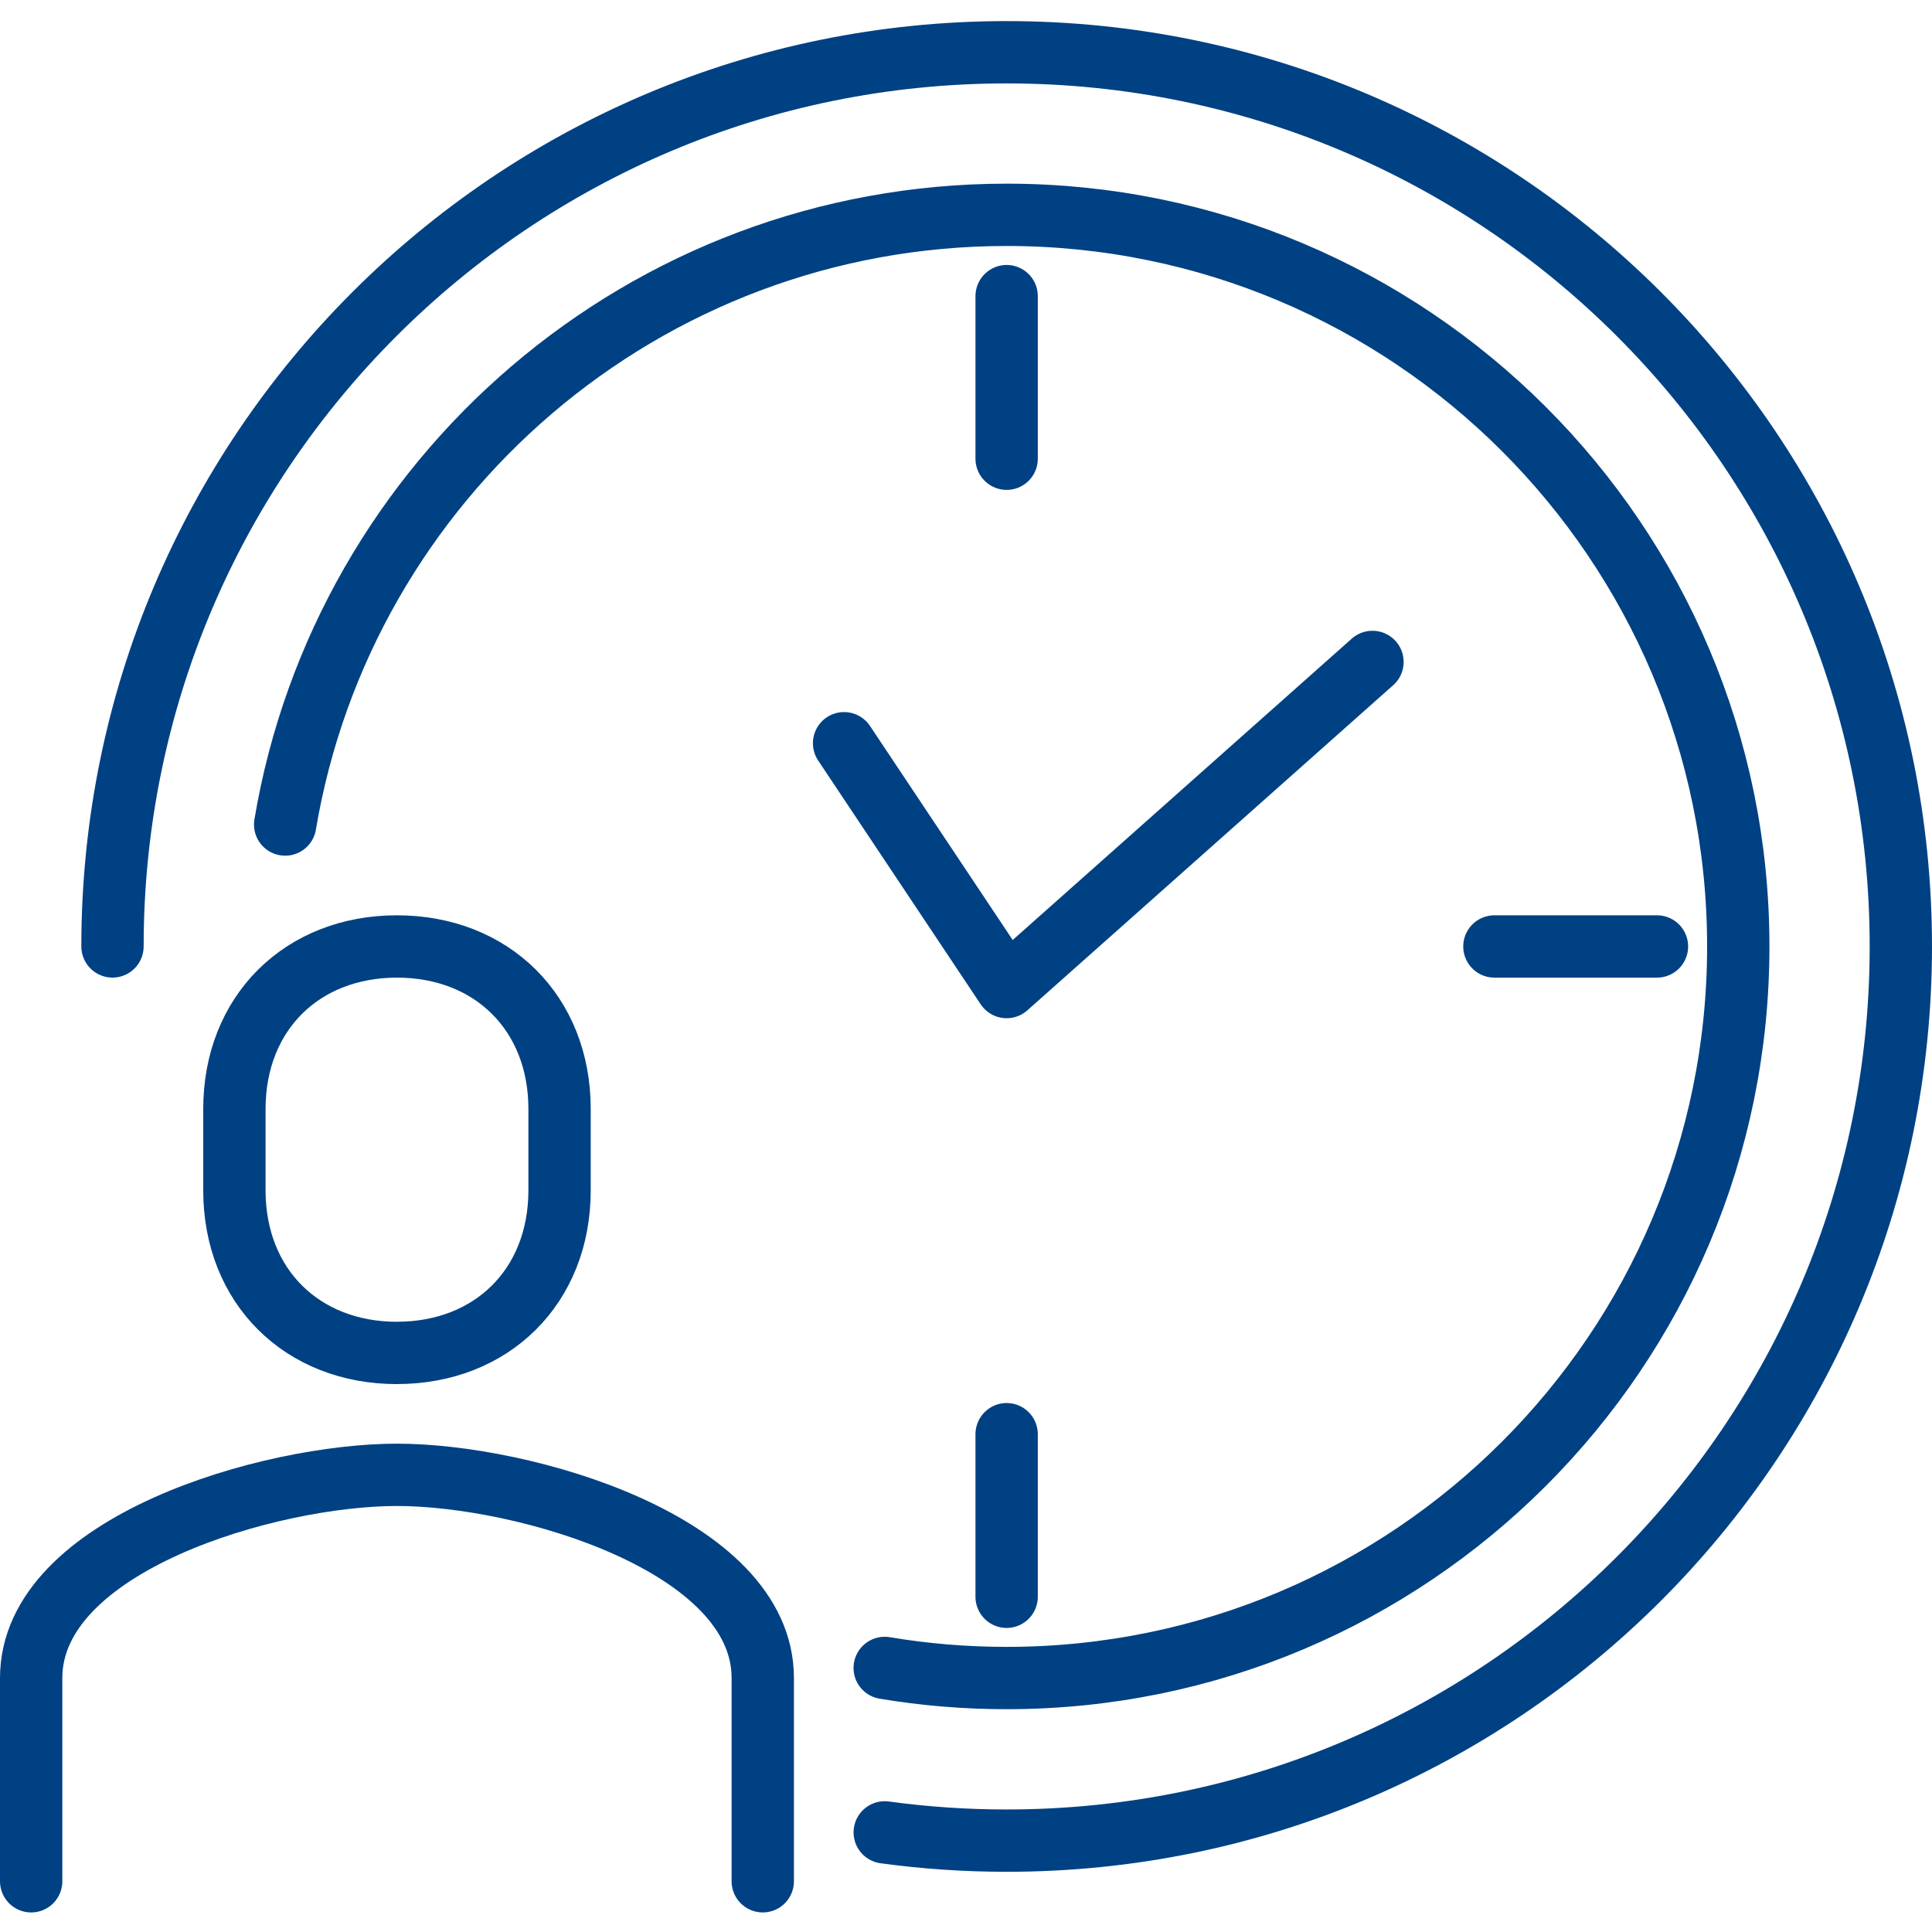
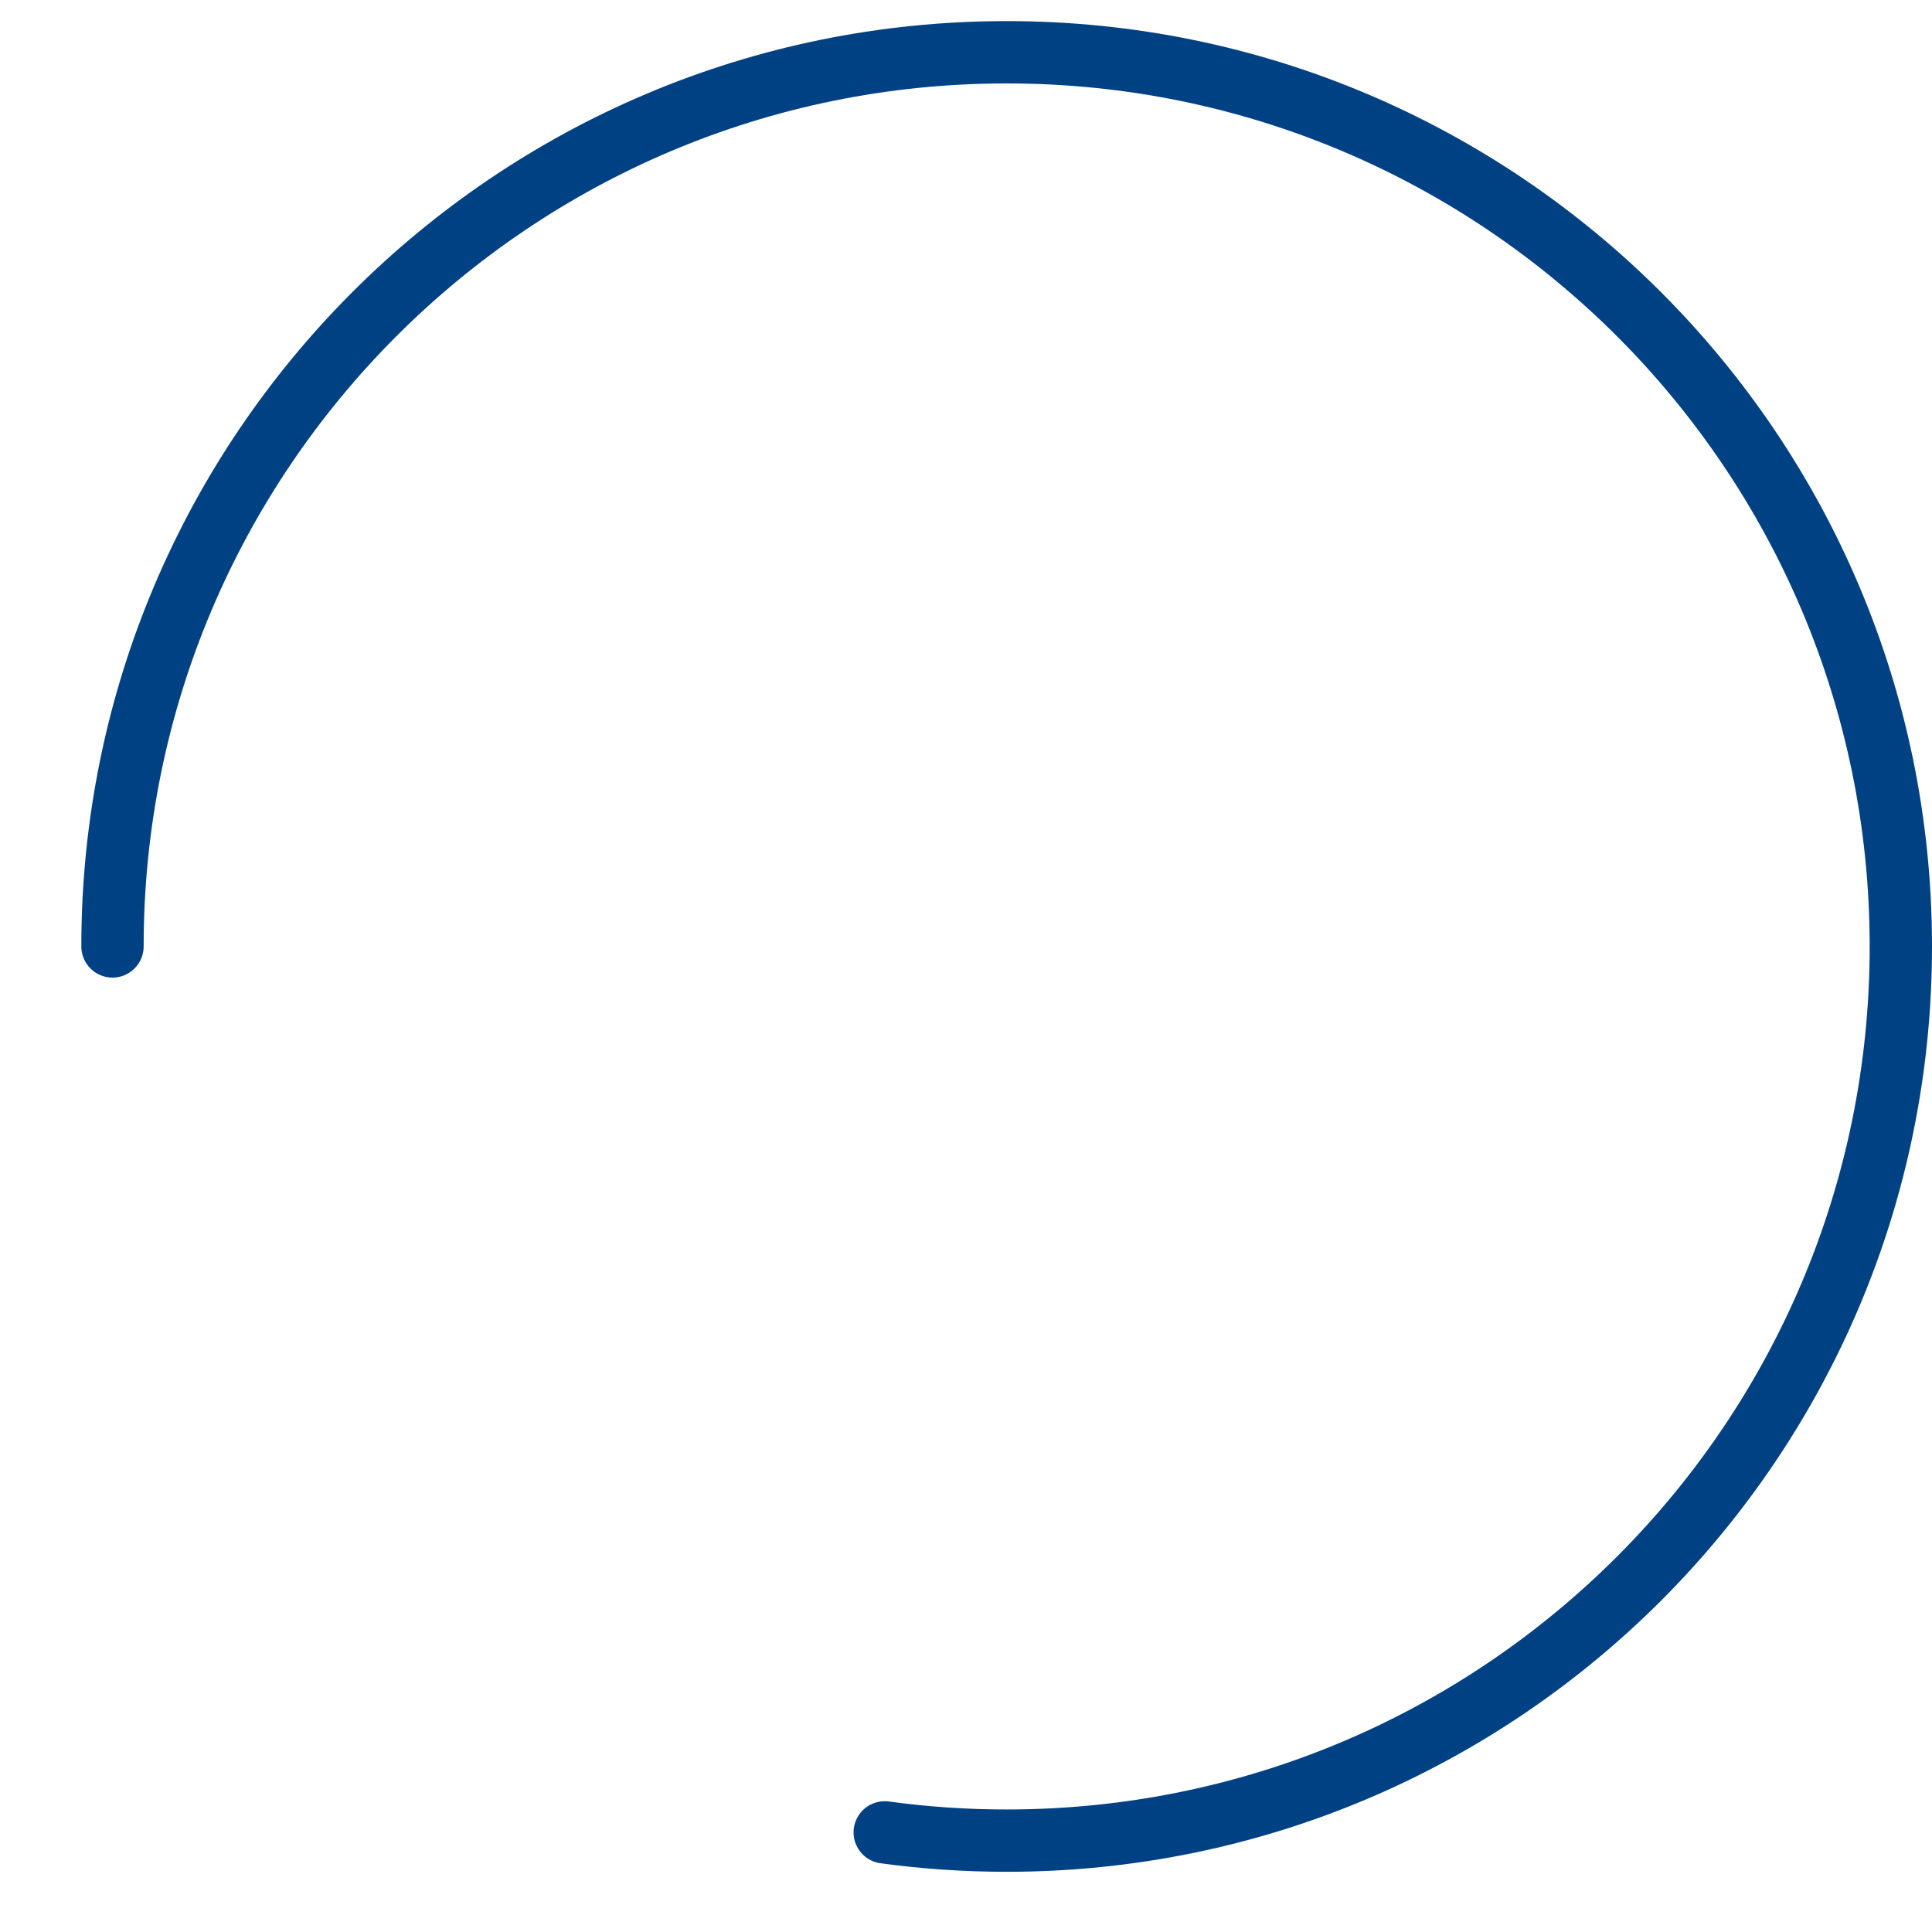
<svg xmlns="http://www.w3.org/2000/svg" width="62" height="62">
  <g fill="none" fill-rule="evenodd" stroke="#004183" stroke-linecap="round" stroke-linejoin="round" stroke-width="2">
-     <path d="M24.478 60.372V53.85c0-4.308-7.661-6.521-11.738-6.521C8.662 47.329 1 49.54 1 53.85v6.522m11.74-16.956c3.04 0 5.217-2.13 5.217-5.218V35.59c0-3.087-2.178-5.217-5.218-5.217s-5.217 2.13-5.217 5.217v2.61c0 3.086 2.178 5.217 5.217 5.217zm31.304-22.174-11.74 10.434-5.217-7.825m5.217-14.348v5.218m20.87 15.652h-5.217M32.304 51.242v-5.217" />
-     <path d="M9.151 26.46c1.863-11.105 11.52-19.566 23.154-19.566 12.966 0 23.478 10.512 23.478 23.478 0 12.967-10.512 23.478-23.478 23.478-1.334 0-2.641-.11-3.914-.324" />
    <path d="M3.61 30.372c0-15.848 12.846-28.695 28.695-28.695C48.153 1.677 61 14.524 61 30.372S48.153 59.068 32.305 59.068c-1.327 0-2.634-.09-3.913-.265" />
  </g>
</svg>